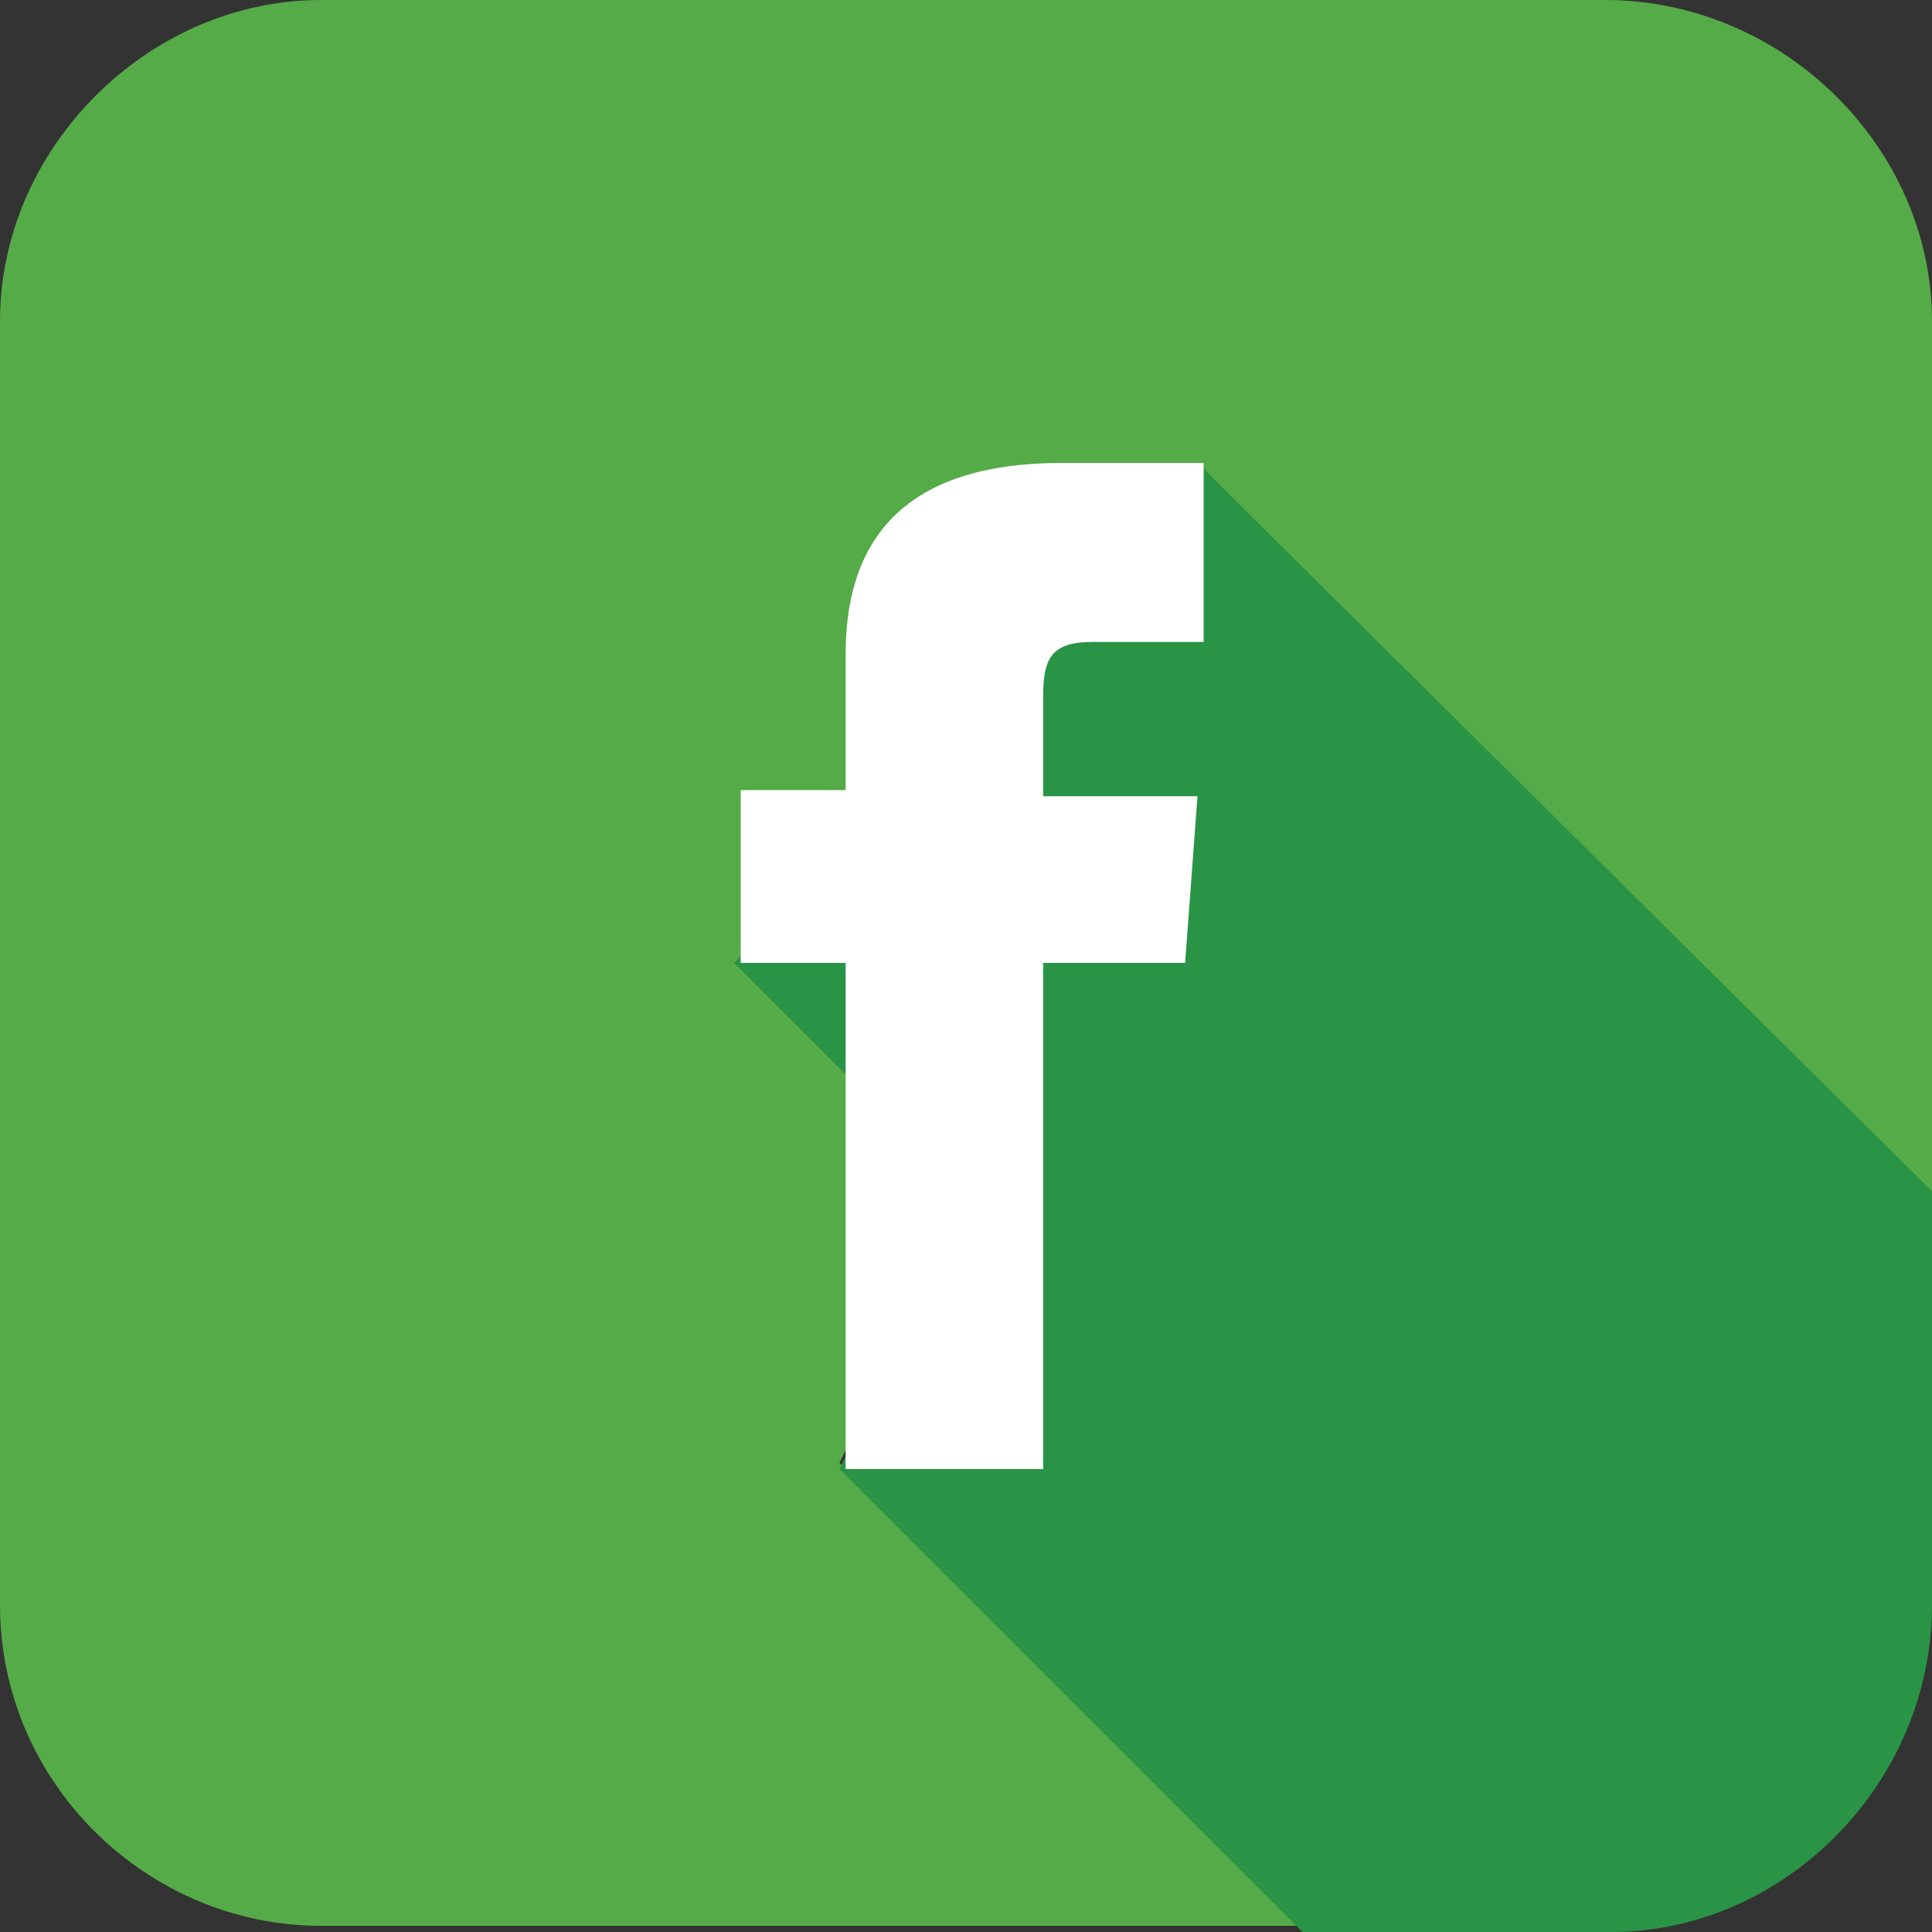
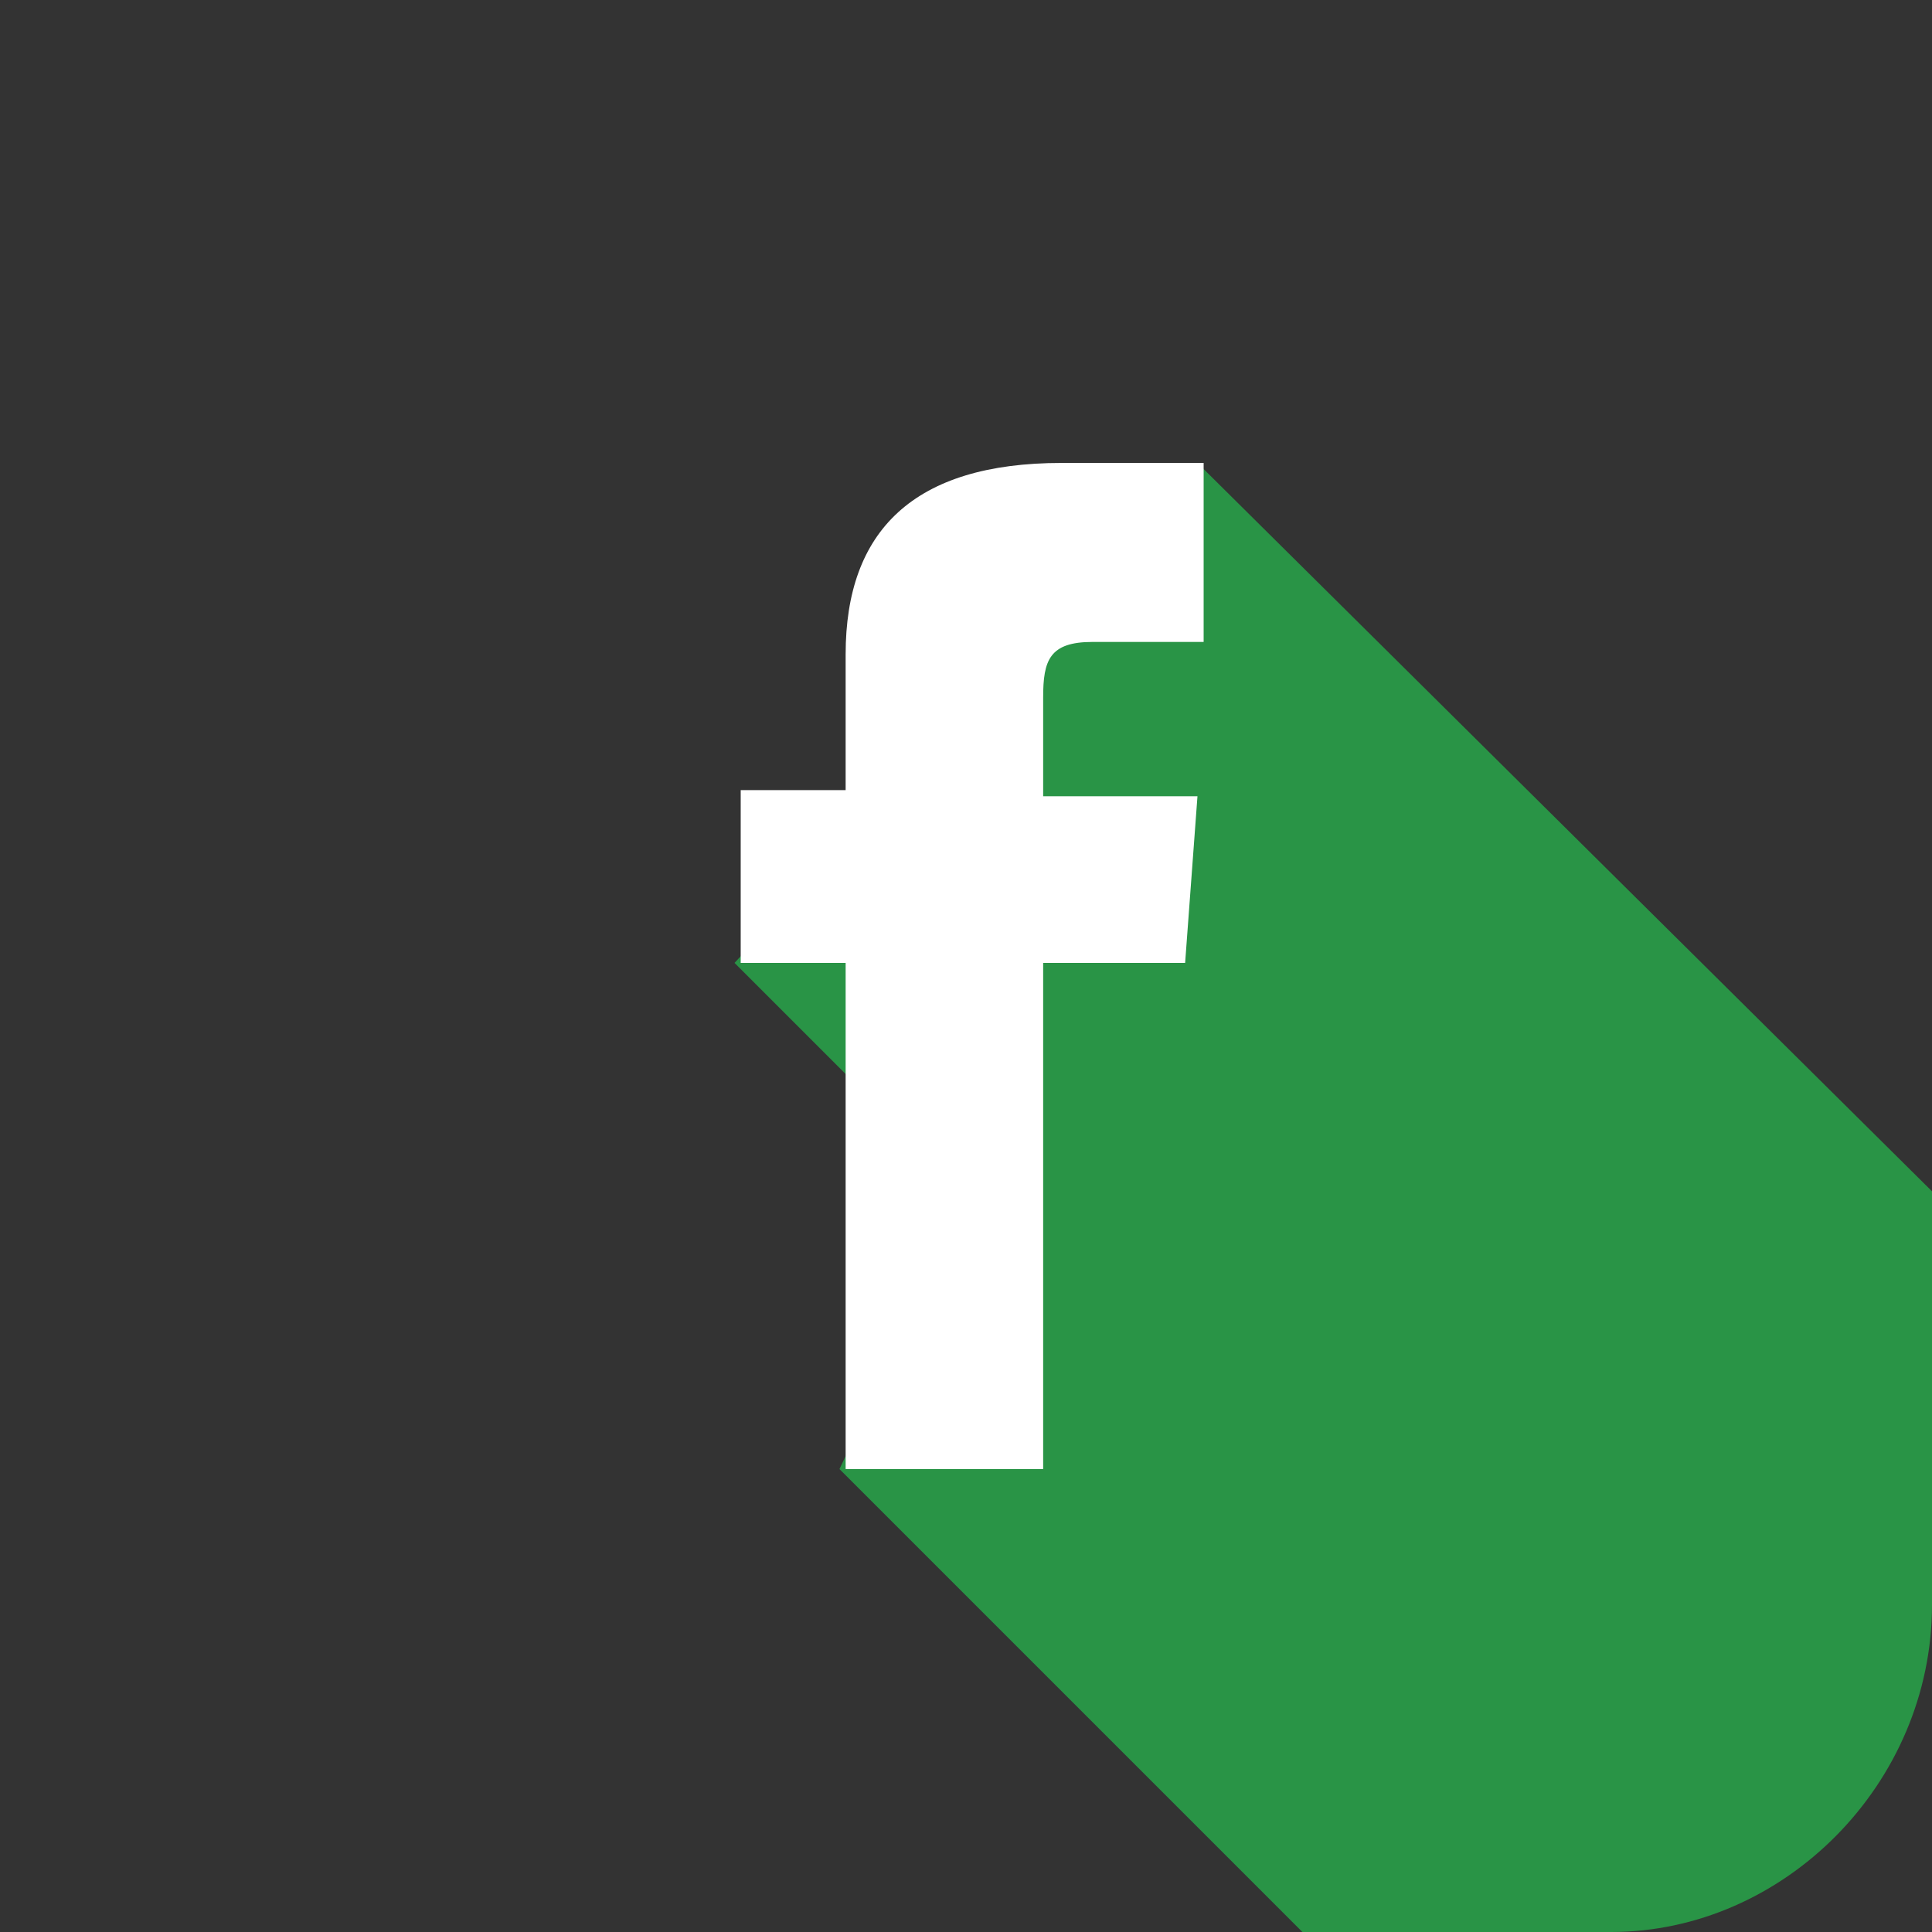
<svg xmlns="http://www.w3.org/2000/svg" version="1.1" id="Layer_1" x="0px" y="0px" viewBox="0 0 31.3 31.3" style="enable-background:new 0 0 31.3 31.3;" xml:space="preserve">
  <rect x="0" y="0" width="31.3" height="31.3" fill="#333333" stroke="none" />
  <style type="text/css">
	.st0{fill:#55AB47;}
	.st1{fill:#299446;}
	.st2{fill:none;}
	.st3{fill:#FFFFFF;}
</style>
  <g>
-     <path class="st0" d="M15.7,19.4l-3.8-3.8l7.5-8.1l11.9,11.9V5.2C31.3,2.4,28.9,0,26,0H5.2C2.4,0,0,2.4,0,5.2V26   c0,2.9,2.4,5.2,5.2,5.2h15.9l-7.5-7.5L15.7,19.4z" />
    <path class="st1" d="M31.3,26v-6.7L19.4,7.5l-7.5,8.1l3.8,3.8l-2.1,4.4l7.5,7.5h5C28.9,31.3,31.3,28.9,31.3,26z" />
  </g>
-   <path class="st2" d="M5.2,0C2.4,0,0,2.4,0,5.2V26c0,2.9,2.4,5.2,5.2,5.2H26c2.9,0,5.2-2.4,5.2-5.2V5.2C31.3,2.4,28.9,0,26,0H5.2z" />
  <path class="st3" d="M13.6,23.8h3.3v-8.2h2.3l0.2-2.7h-2.5v-1.6c0-0.6,0.1-0.9,0.8-0.9h1.8V7.5h-2.3c-2.4,0-3.5,1.1-3.5,3.1v2.2  h-1.7v2.8h1.7V23.8z" />
</svg>